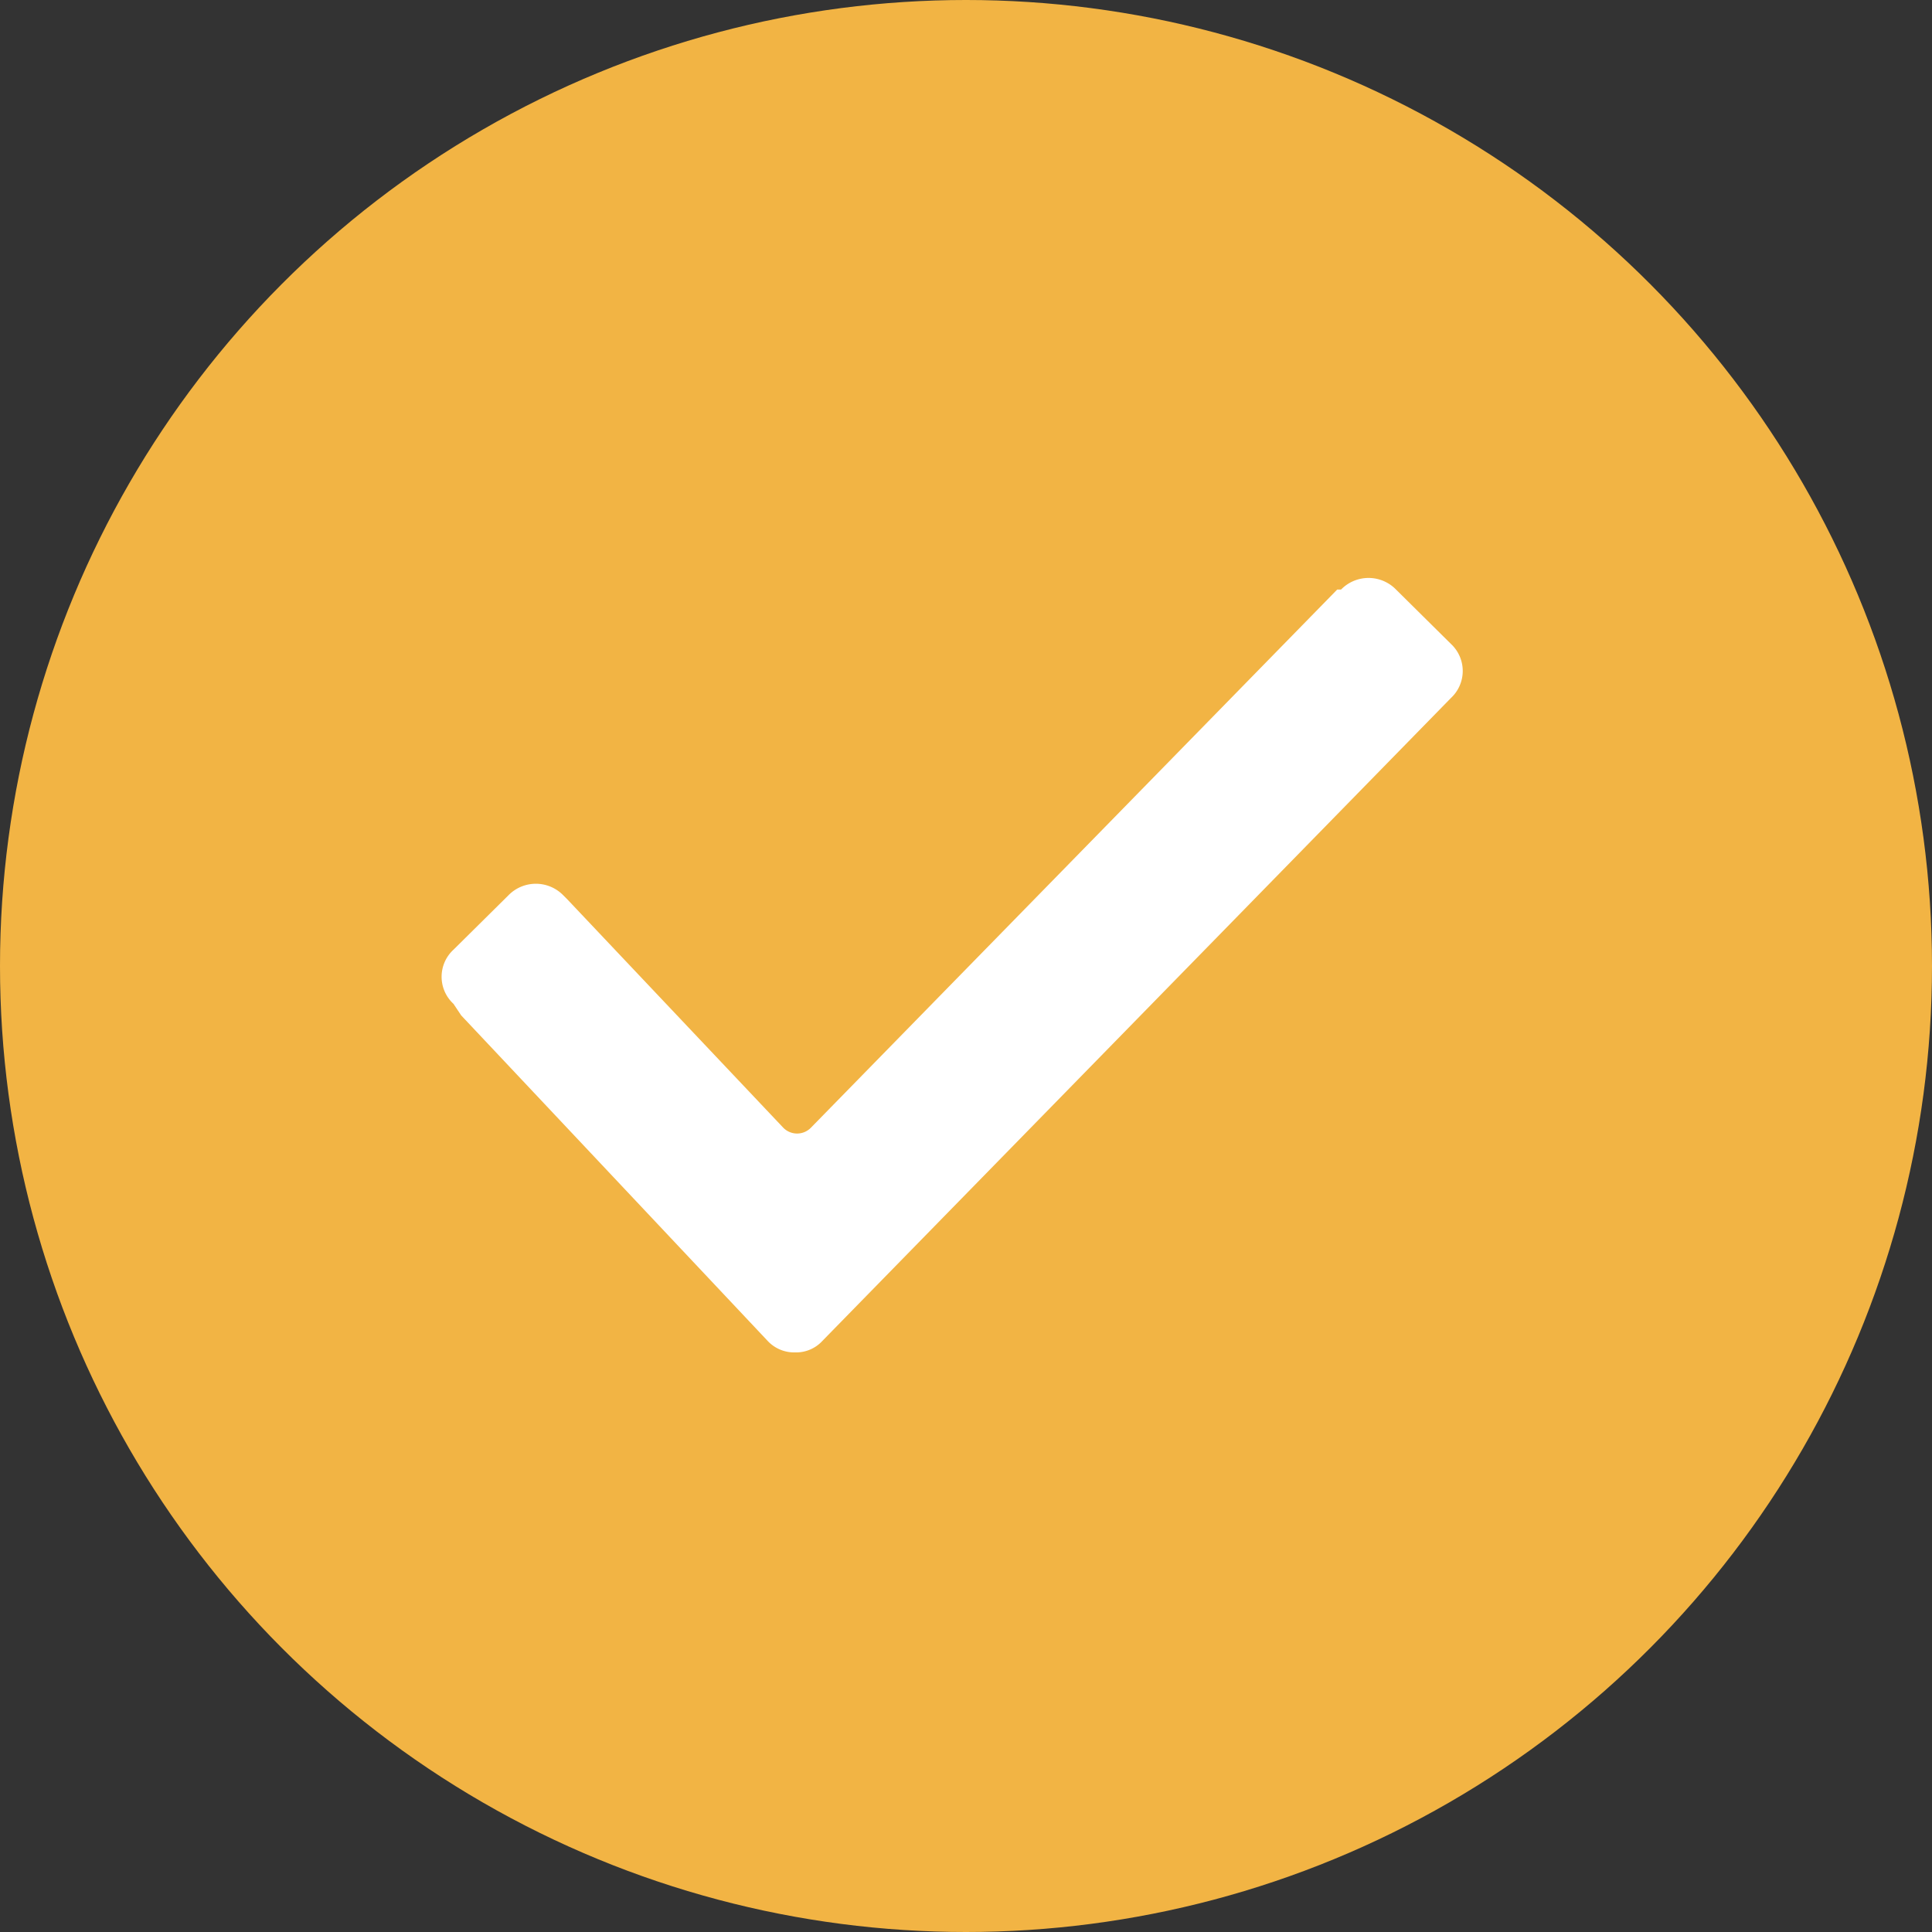
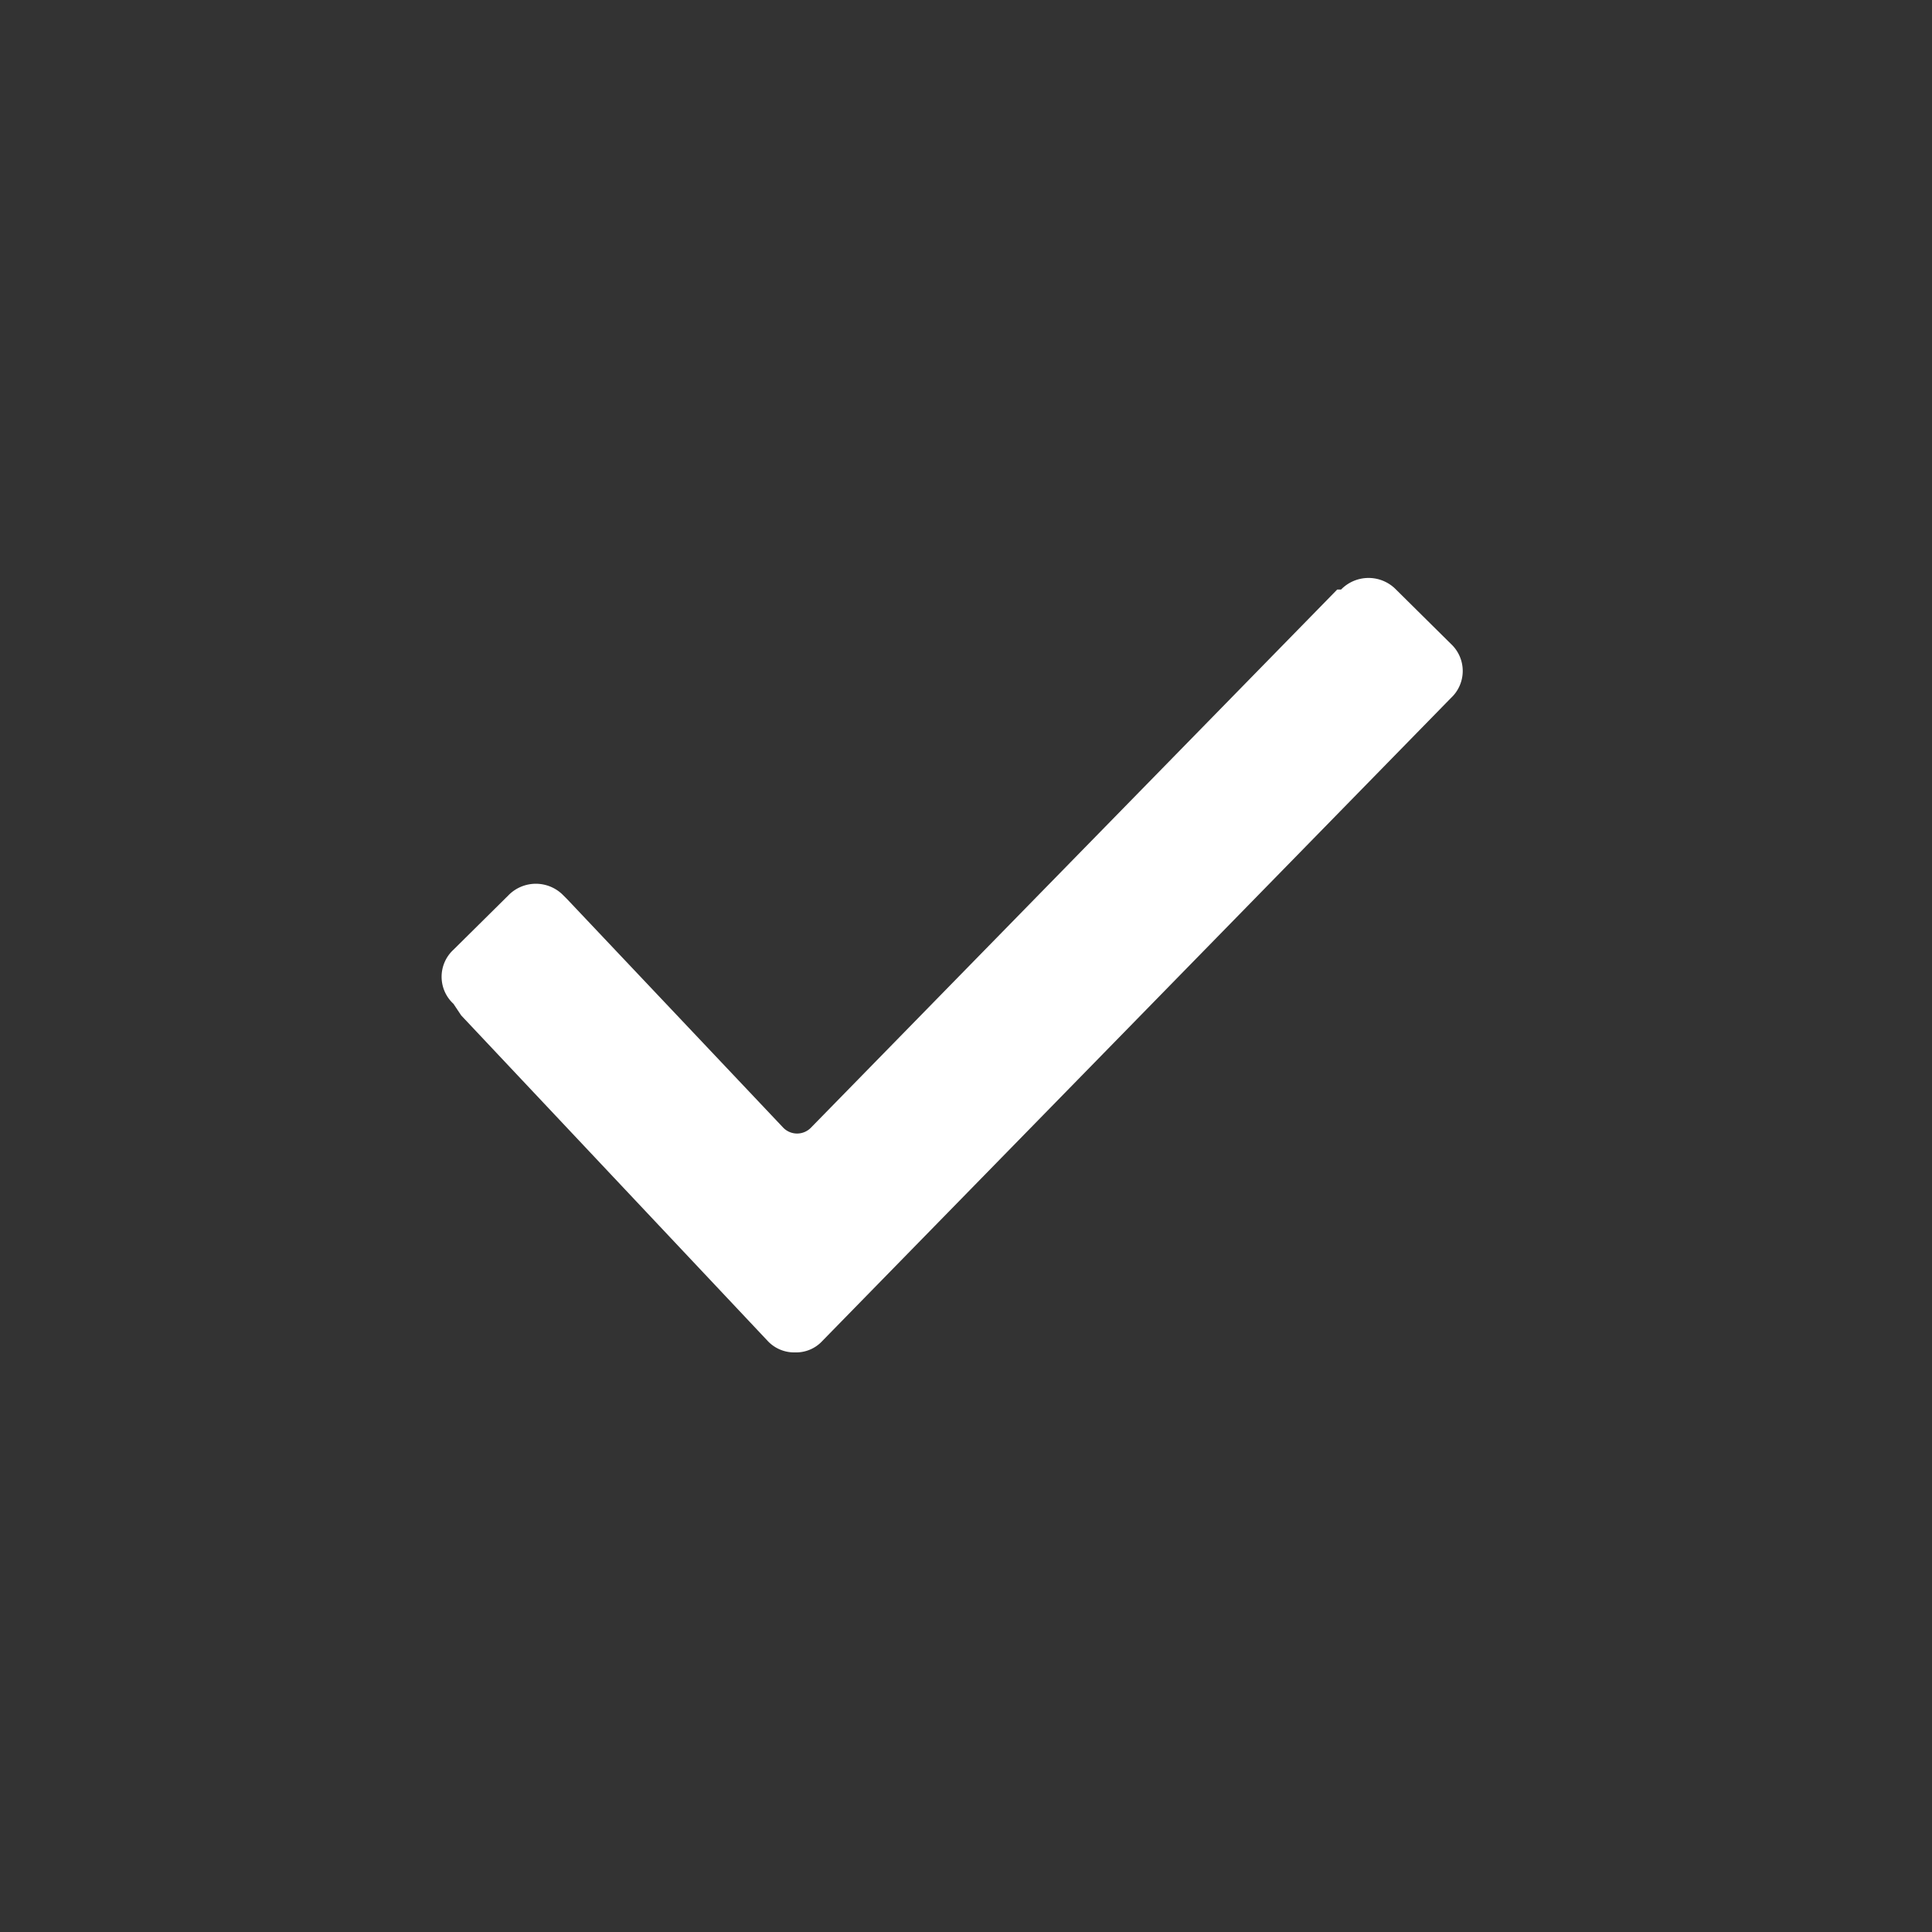
<svg xmlns="http://www.w3.org/2000/svg" id="чек2" width="70" height="70" viewBox="0 0 70 70">
  <rect x="0" y="0" width="70" height="70" fill="#333333" stroke="none" />
  <defs>
    <style> .cls-1 { fill: #f2b444; } .cls-2 { fill: #fff; fill-rule: evenodd; } </style>
  </defs>
-   <circle id="Эллипс_8" data-name="Эллипс 8" class="cls-1" cx="35" cy="35" r="35" />
  <path id="Фигура_331_3" data-name="Фигура 331 3" class="cls-2" d="M1211.43,7598.37a1.332,1.332,0,0,1,0-1.96l1.99-1.97a1.389,1.389,0,0,1,1.99,0l0.14,0.14,7.83,8.28a0.7,0.7,0,0,0,1,0l19.07-19.5h0.14a1.389,1.389,0,0,1,1.99,0l1.99,1.97a1.337,1.337,0,0,1,0,1.96h0l-22.77,23.29a1.292,1.292,0,0,1-.99.42,1.314,1.314,0,0,1-1-.42l-11.1-11.79Z" transform="translate(-1195 -7562)" />
</svg>